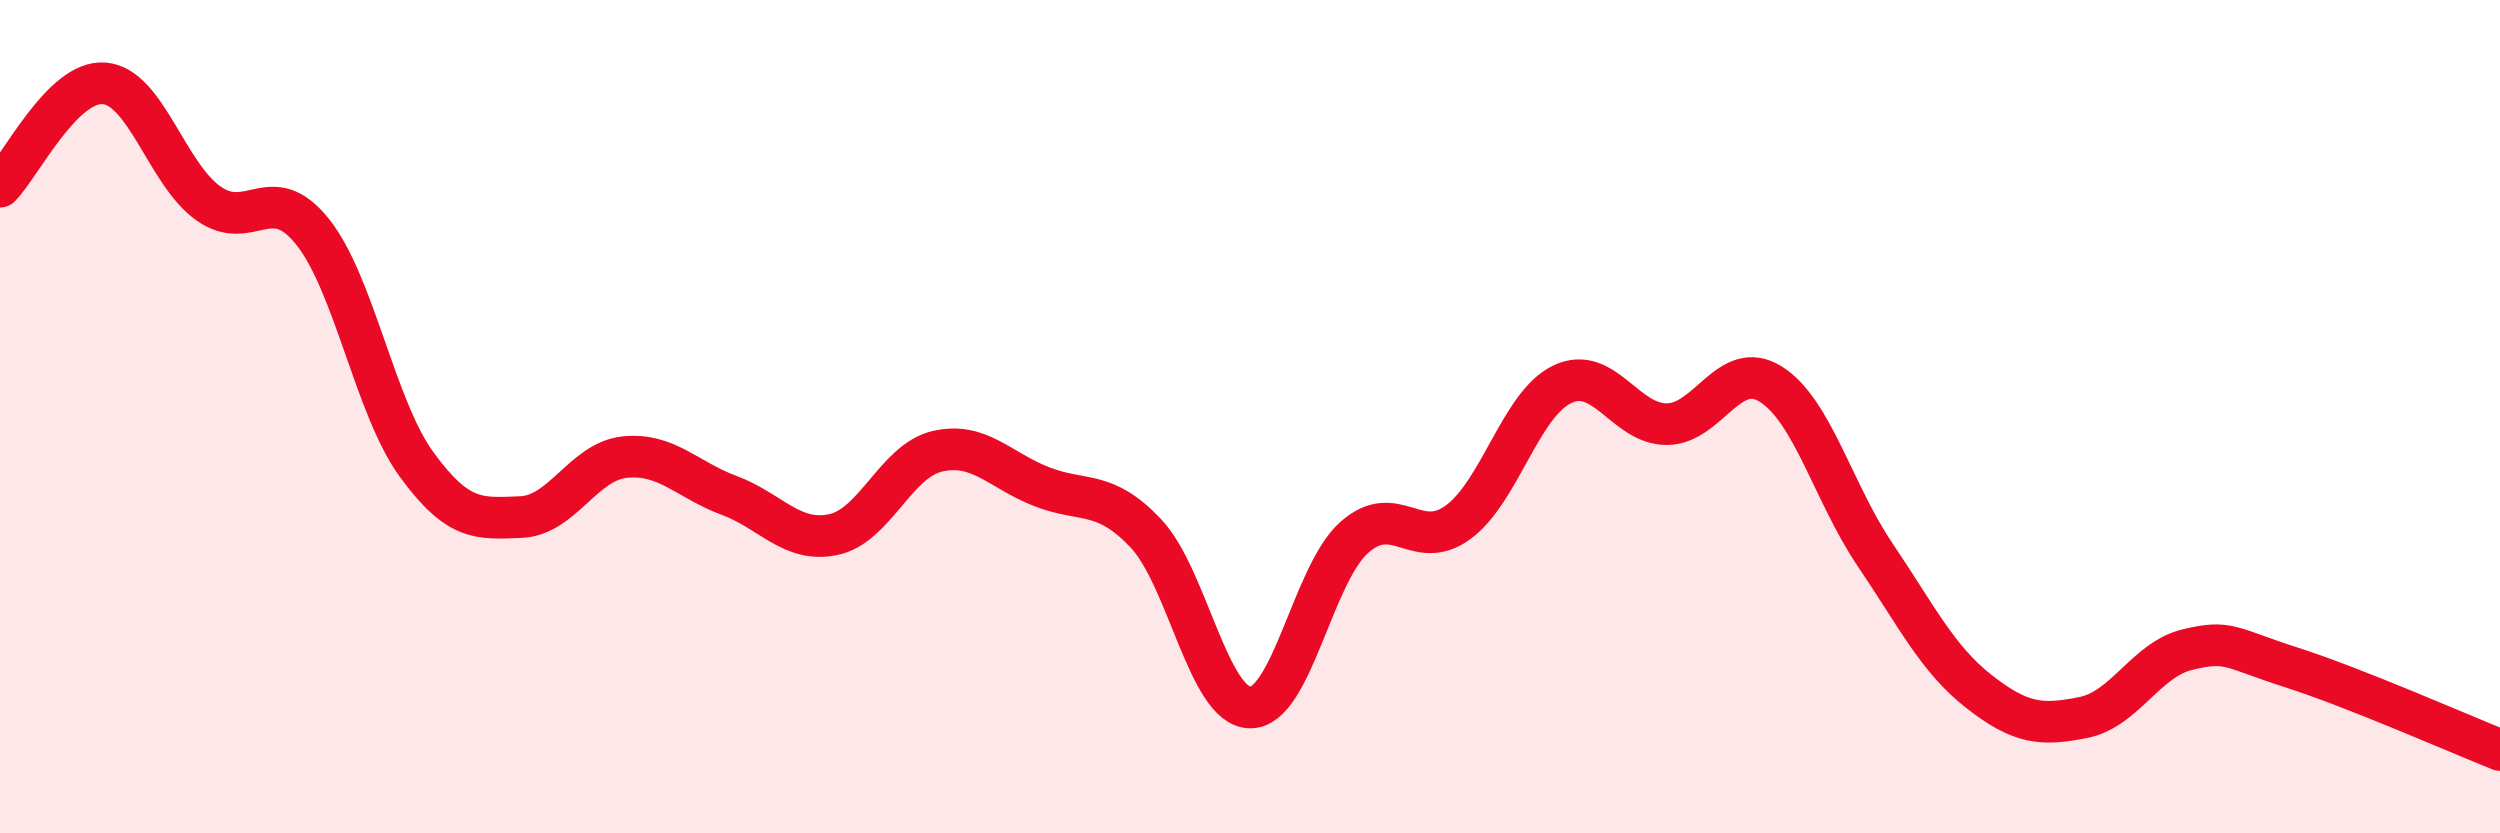
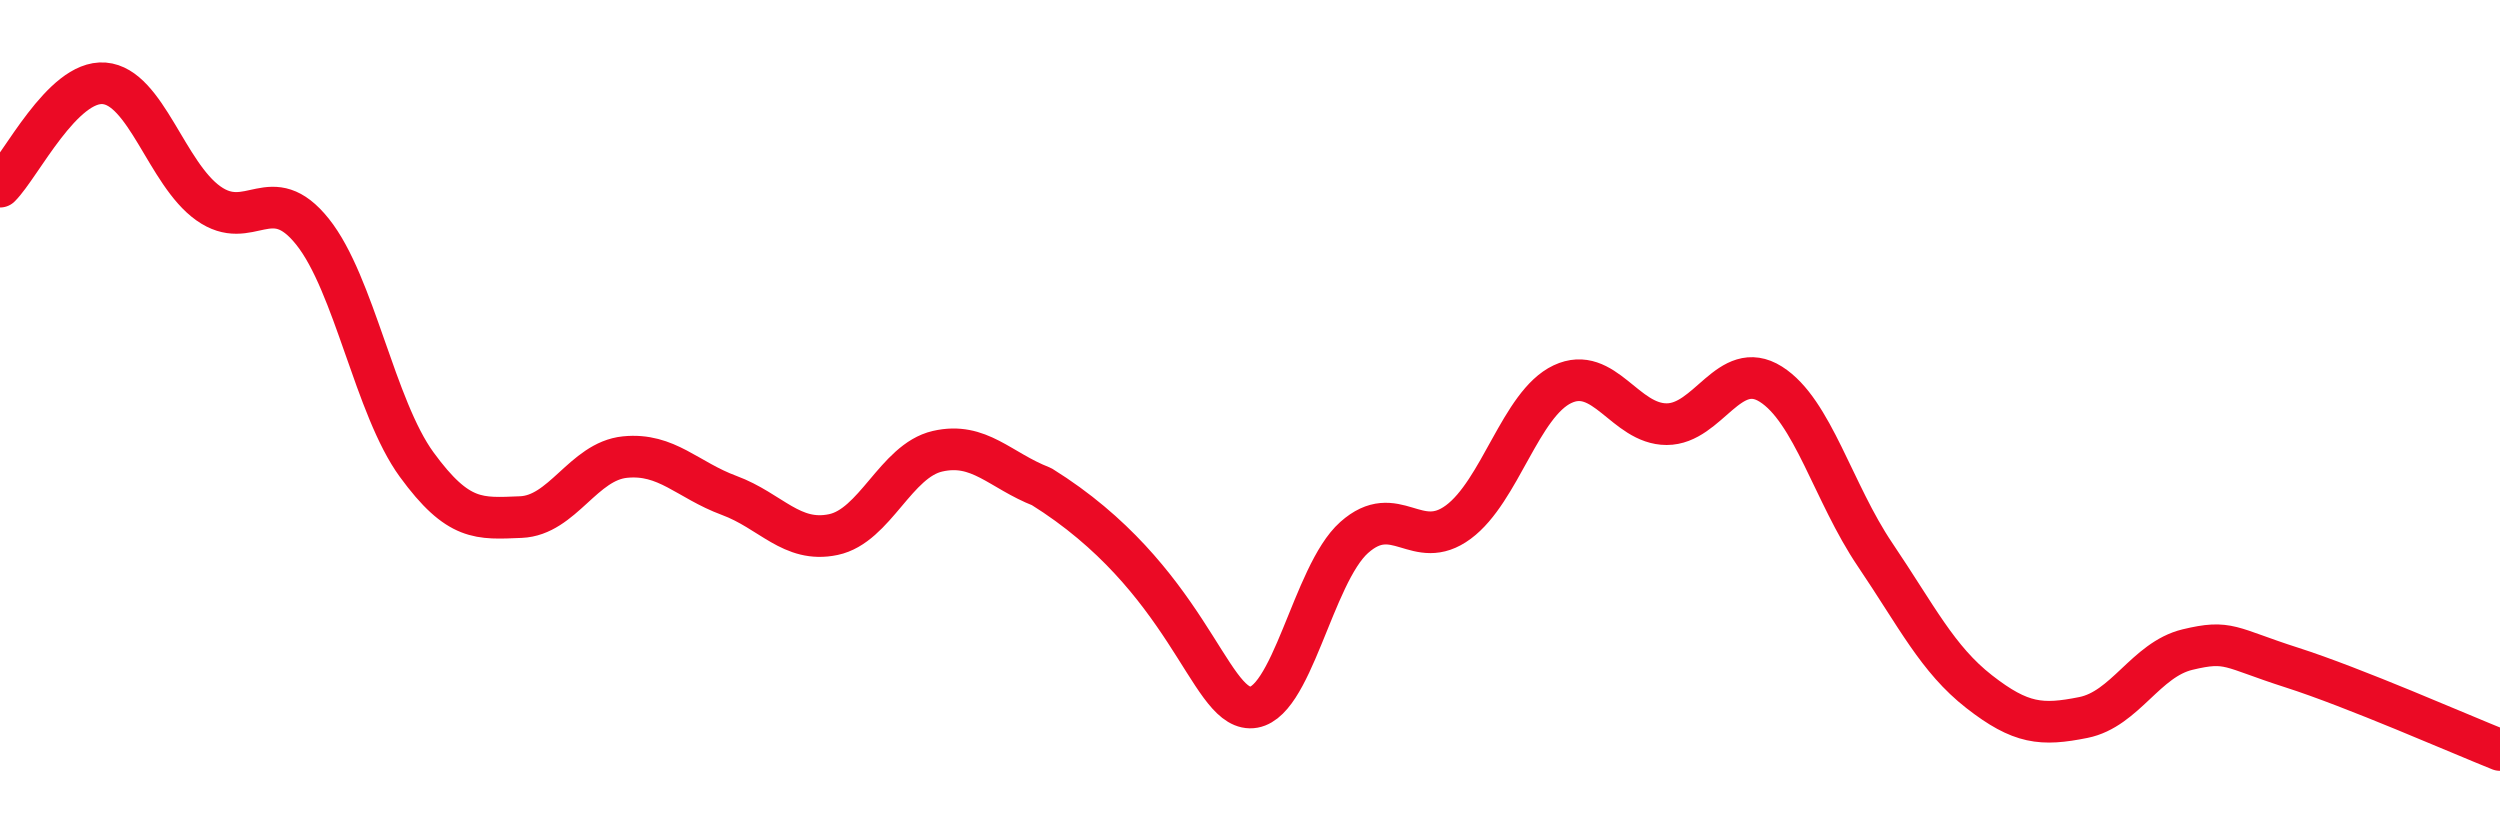
<svg xmlns="http://www.w3.org/2000/svg" width="60" height="20" viewBox="0 0 60 20">
-   <path d="M 0,4.48 C 0.5,3.98 1.5,1.92 2.5,2 C 3.5,2.08 4,4.17 5,4.88 C 6,5.59 6.5,4.31 7.5,5.56 C 8.5,6.81 9,9.78 10,11.15 C 11,12.52 11.5,12.45 12.5,12.41 C 13.5,12.37 14,11.07 15,10.97 C 16,10.87 16.5,11.52 17.5,11.89 C 18.5,12.26 19,13.04 20,12.83 C 21,12.62 21.5,11.06 22.5,10.83 C 23.5,10.6 24,11.29 25,11.68 C 26,12.07 26.5,11.74 27.5,12.8 C 28.5,13.86 29,16.96 30,16.98 C 31,17 31.5,13.79 32.5,12.9 C 33.5,12.01 34,13.27 35,12.53 C 36,11.79 36.5,9.69 37.5,9.22 C 38.5,8.75 39,10.18 40,10.18 C 41,10.18 41.5,8.59 42.5,9.22 C 43.5,9.85 44,11.83 45,13.31 C 46,14.79 46.5,15.82 47.5,16.6 C 48.5,17.38 49,17.42 50,17.22 C 51,17.02 51.5,15.83 52.5,15.59 C 53.5,15.35 53.5,15.54 55,16.02 C 56.5,16.5 59,17.6 60,18L60 20L0 20Z" fill="#EB0A25" opacity="0.1" stroke-linecap="round" stroke-linejoin="round" />
-   <path d="M 0,4.48 C 0.5,3.98 1.5,1.92 2.5,2 C 3.5,2.08 4,4.17 5,4.88 C 6,5.59 6.5,4.31 7.5,5.56 C 8.5,6.81 9,9.78 10,11.15 C 11,12.52 11.5,12.45 12.5,12.41 C 13.5,12.37 14,11.07 15,10.97 C 16,10.87 16.5,11.52 17.5,11.89 C 18.5,12.26 19,13.04 20,12.83 C 21,12.62 21.5,11.06 22.5,10.83 C 23.5,10.6 24,11.29 25,11.68 C 26,12.07 26.5,11.74 27.5,12.8 C 28.5,13.86 29,16.96 30,16.98 C 31,17 31.5,13.79 32.5,12.9 C 33.5,12.01 34,13.27 35,12.53 C 36,11.79 36.5,9.69 37.5,9.22 C 38.5,8.75 39,10.18 40,10.18 C 41,10.18 41.5,8.59 42.5,9.22 C 43.5,9.85 44,11.83 45,13.31 C 46,14.79 46.5,15.82 47.5,16.6 C 48.5,17.38 49,17.42 50,17.22 C 51,17.02 51.5,15.83 52.5,15.59 C 53.5,15.35 53.5,15.54 55,16.02 C 56.5,16.5 59,17.6 60,18" stroke="#EB0A25" stroke-width="1" fill="none" stroke-linecap="round" stroke-linejoin="round" />
+   <path d="M 0,4.48 C 0.5,3.98 1.5,1.92 2.5,2 C 3.5,2.08 4,4.17 5,4.88 C 6,5.59 6.5,4.31 7.5,5.56 C 8.5,6.81 9,9.78 10,11.15 C 11,12.52 11.5,12.45 12.5,12.41 C 13.5,12.37 14,11.07 15,10.97 C 16,10.87 16.5,11.52 17.5,11.89 C 18.5,12.26 19,13.04 20,12.83 C 21,12.62 21.5,11.06 22.5,10.83 C 23.5,10.6 24,11.29 25,11.68 C 28.5,13.86 29,16.96 30,16.98 C 31,17 31.5,13.79 32.5,12.9 C 33.5,12.01 34,13.27 35,12.53 C 36,11.79 36.5,9.69 37.5,9.22 C 38.5,8.75 39,10.18 40,10.18 C 41,10.18 41.5,8.59 42.5,9.22 C 43.5,9.85 44,11.83 45,13.31 C 46,14.79 46.5,15.82 47.5,16.6 C 48.5,17.38 49,17.42 50,17.22 C 51,17.02 51.5,15.83 52.5,15.59 C 53.5,15.35 53.5,15.54 55,16.02 C 56.5,16.5 59,17.6 60,18" stroke="#EB0A25" stroke-width="1" fill="none" stroke-linecap="round" stroke-linejoin="round" />
</svg>